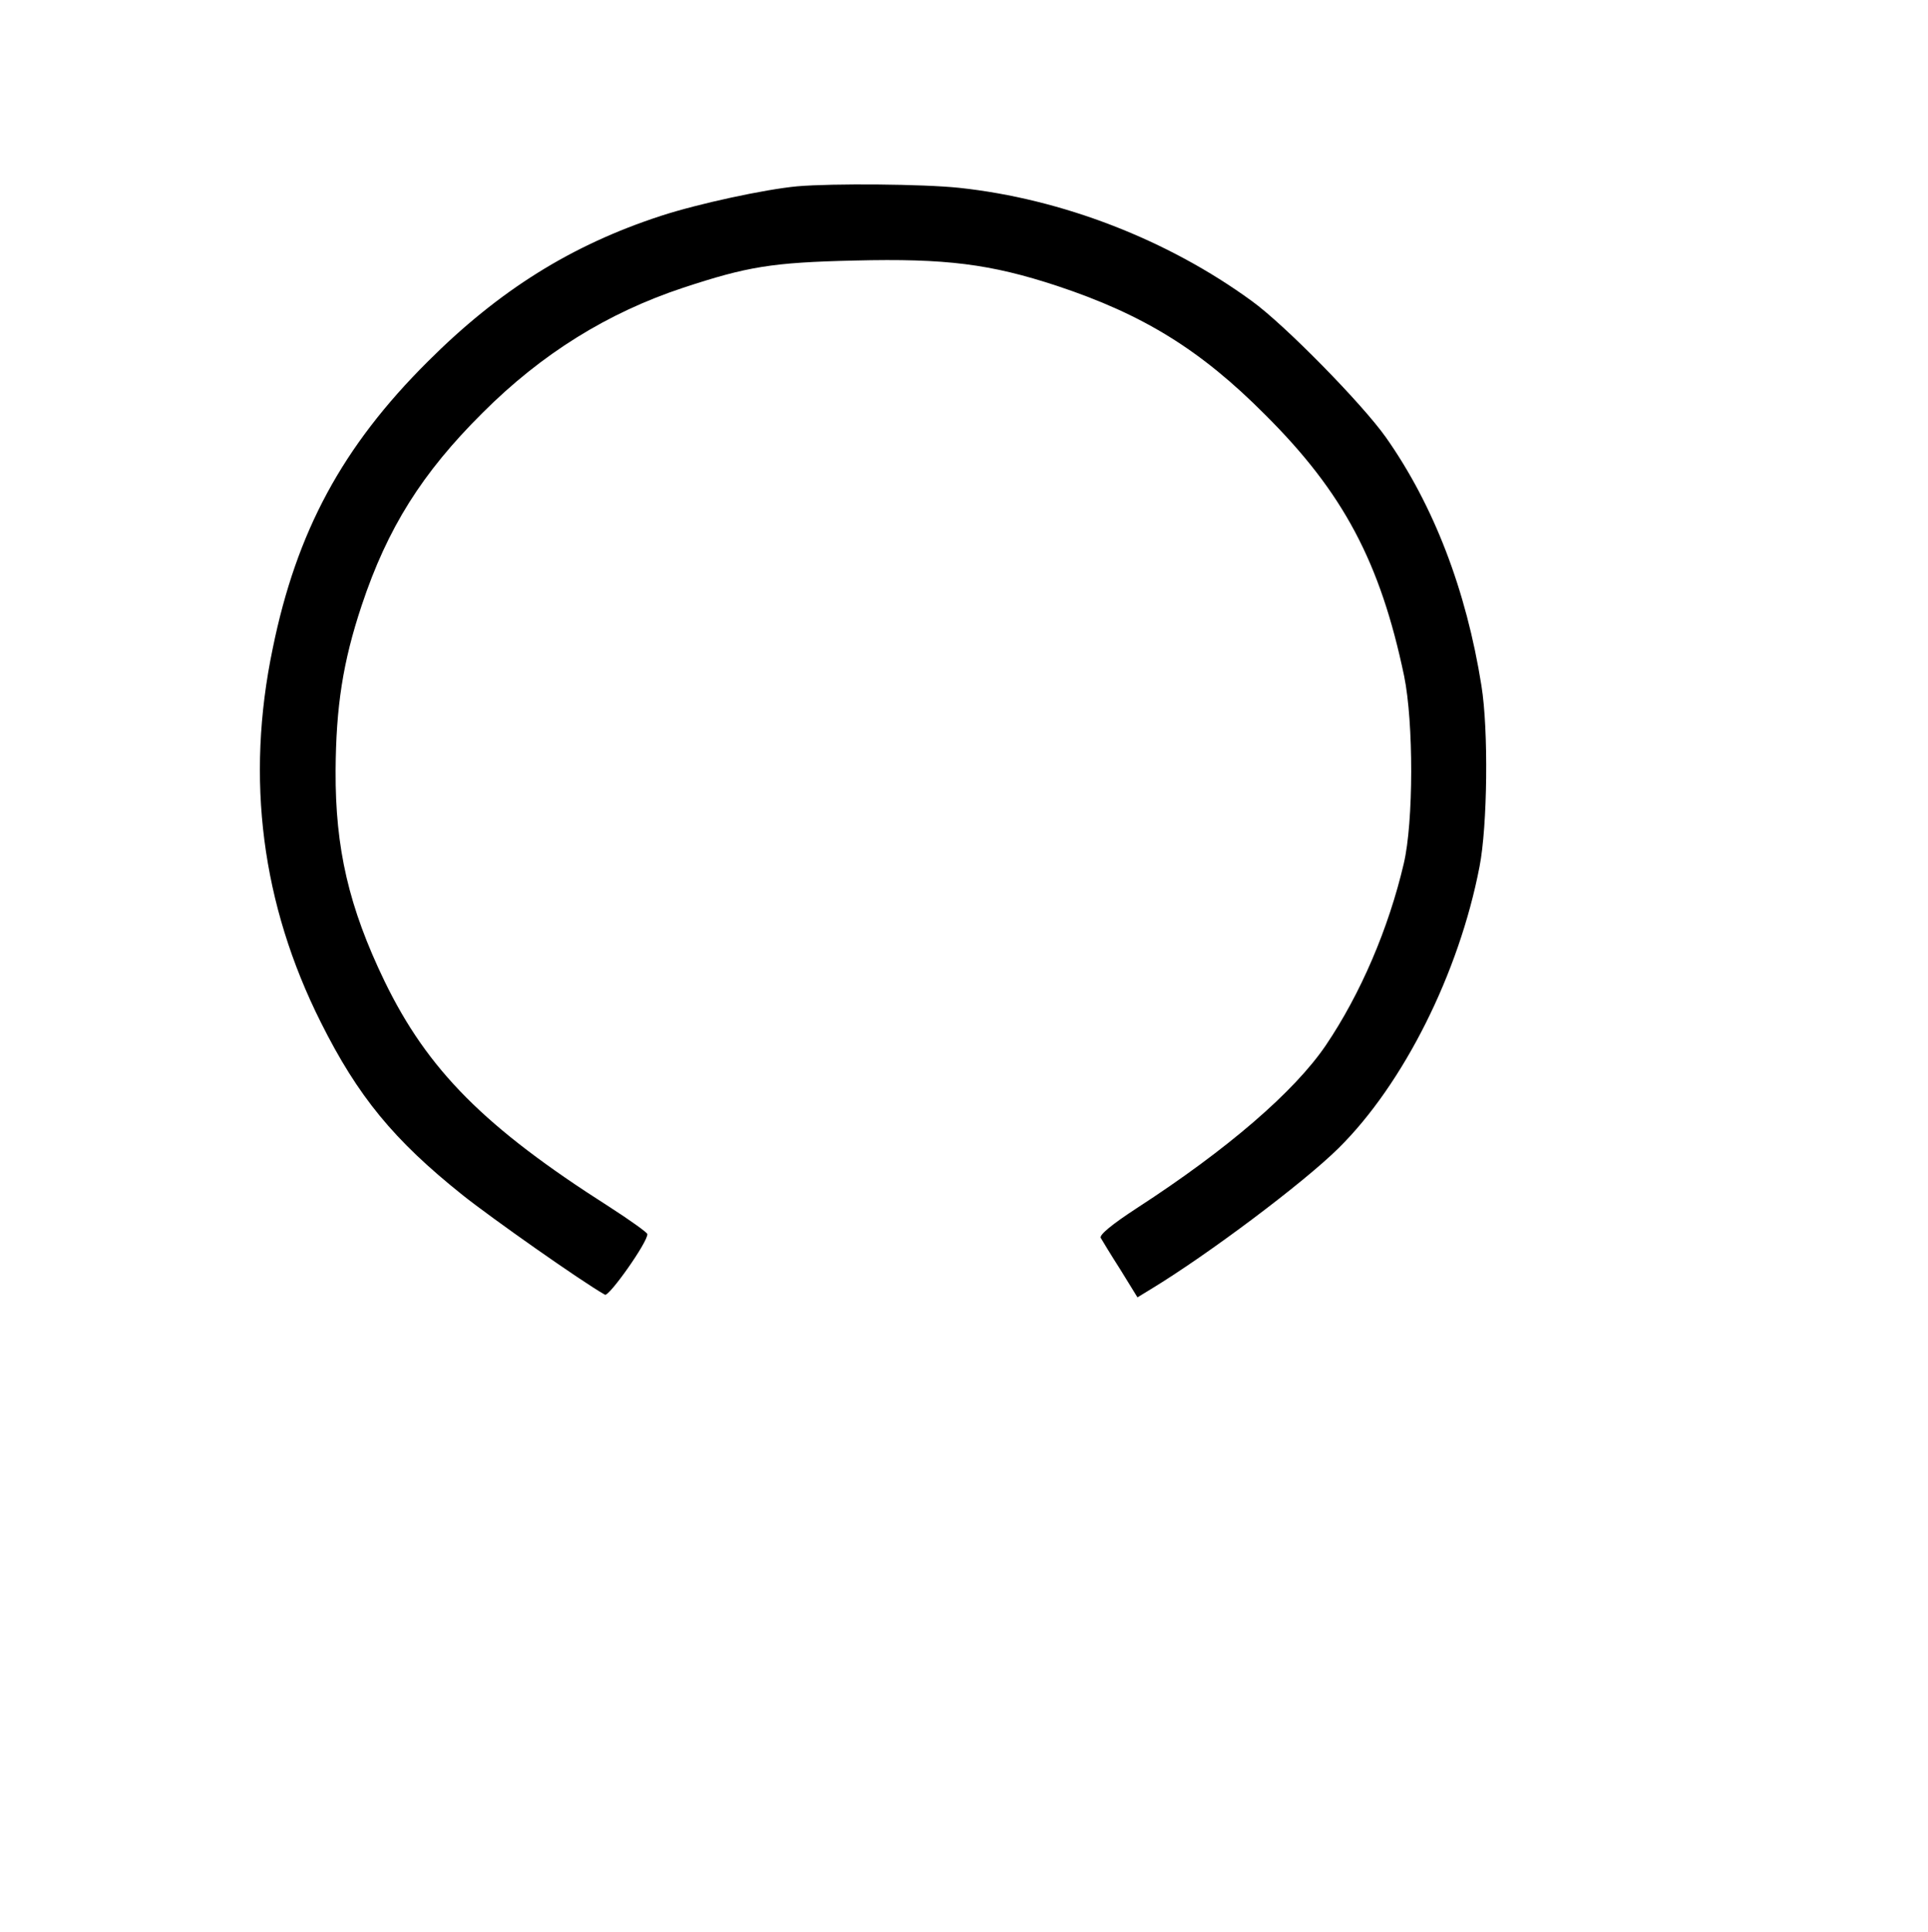
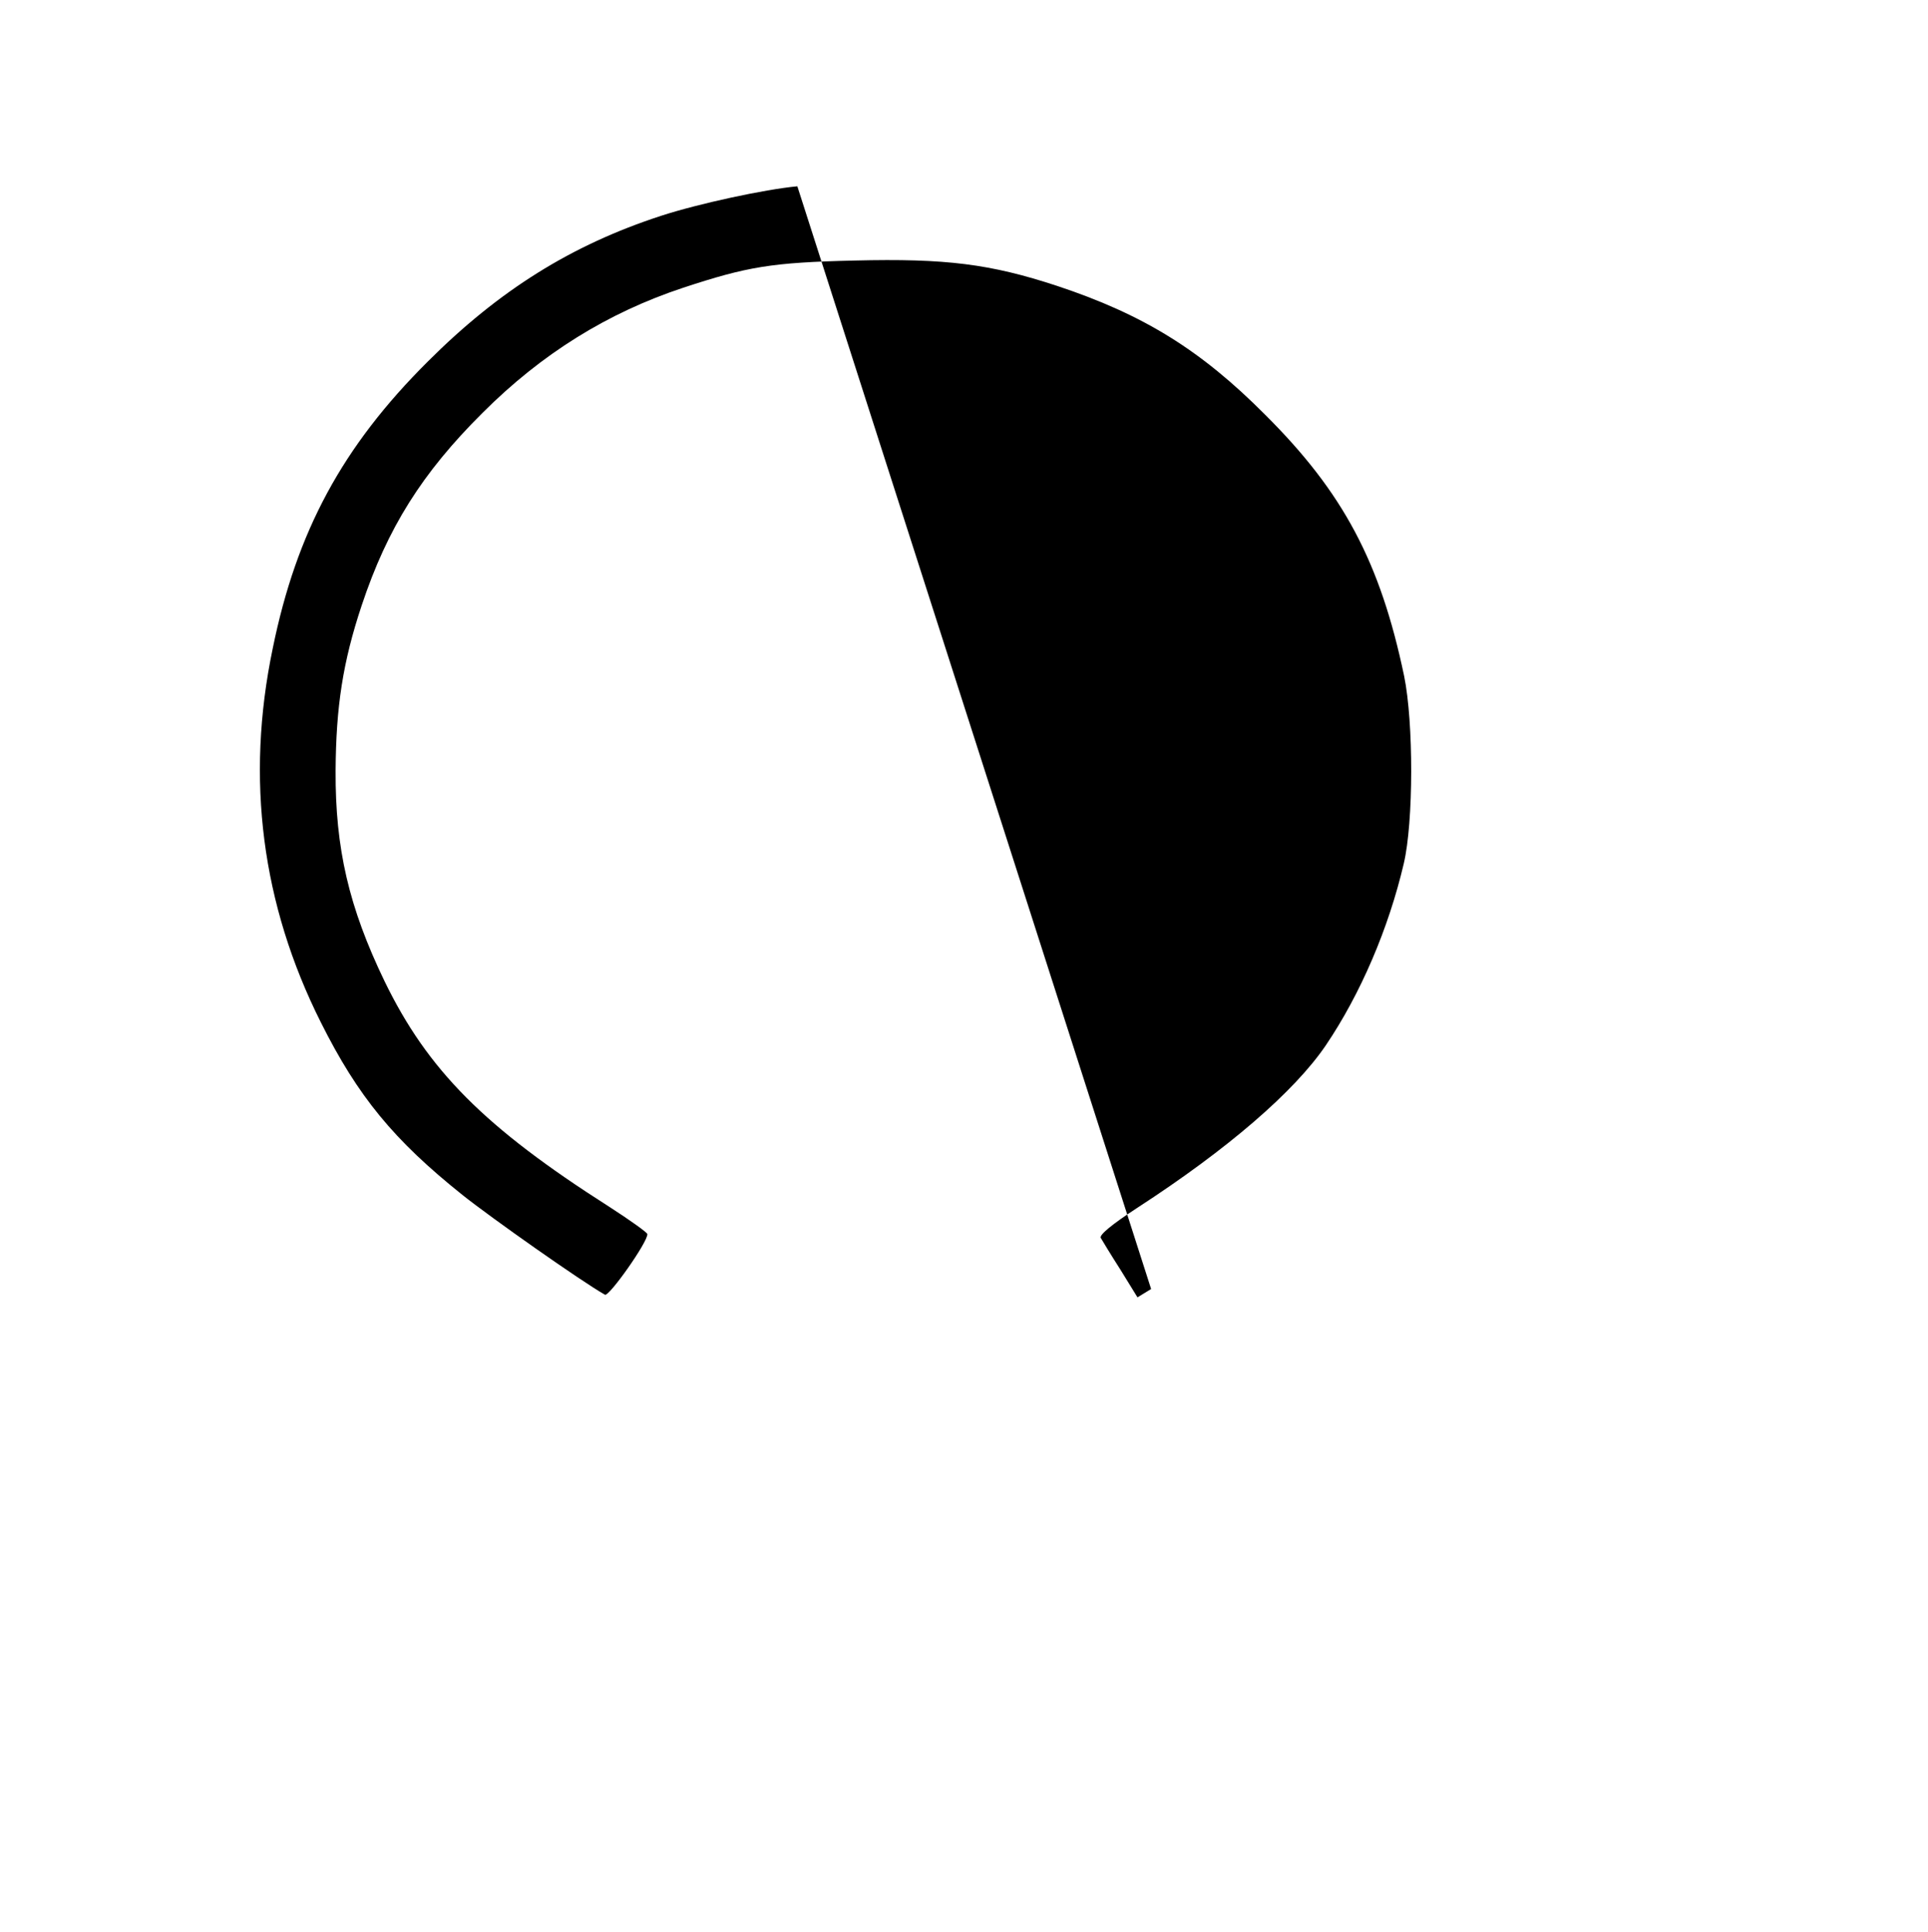
<svg xmlns="http://www.w3.org/2000/svg" version="1.0" width="5.292in" height="5.302in" viewBox="0 0 509 509" preserveAspectRatio="xMidYMid meet">
  <g transform="translate(0,509) scale(0.1,-0.1)" fill="#000000" stroke="none">
-     <path d="M2105 4603 c-86 -8 -262 -46 -360 -78 -236 -77 -427 -196 -616 -385 -225 -224 -346 -448 -409 -757 -72 -345 -29 -676 127 -987 98 -196 193 -311 373 -455 75 -60 315 -229 377 -264 10 -7 114 140 112 160 0 4 -46 37 -102 73 -328 209 -478 360 -592 595 -94 195 -130 350 -129 555 1 169 19 287 69 437 68 204 159 349 319 508 156 156 330 264 529 330 170 56 234 67 453 72 241 6 359 -9 535 -67 226 -75 378 -168 549 -340 206 -205 304 -389 367 -690 25 -122 25 -385 -1 -495 -40 -171 -114 -344 -206 -480 -83 -122 -259 -274 -498 -429 -66 -43 -100 -71 -96 -79 4 -7 27 -45 52 -84 l45 -73 36 22 c150 91 402 280 495 372 171 169 318 462 372 743 21 107 24 361 5 478 -40 252 -126 476 -252 655 -62 88 -268 298 -354 360 -222 162 -501 270 -773 299 -95 10 -333 12 -427 4z" />
+     <path d="M2105 4603 c-86 -8 -262 -46 -360 -78 -236 -77 -427 -196 -616 -385 -225 -224 -346 -448 -409 -757 -72 -345 -29 -676 127 -987 98 -196 193 -311 373 -455 75 -60 315 -229 377 -264 10 -7 114 140 112 160 0 4 -46 37 -102 73 -328 209 -478 360 -592 595 -94 195 -130 350 -129 555 1 169 19 287 69 437 68 204 159 349 319 508 156 156 330 264 529 330 170 56 234 67 453 72 241 6 359 -9 535 -67 226 -75 378 -168 549 -340 206 -205 304 -389 367 -690 25 -122 25 -385 -1 -495 -40 -171 -114 -344 -206 -480 -83 -122 -259 -274 -498 -429 -66 -43 -100 -71 -96 -79 4 -7 27 -45 52 -84 l45 -73 36 22 z" />
  </g>
</svg>